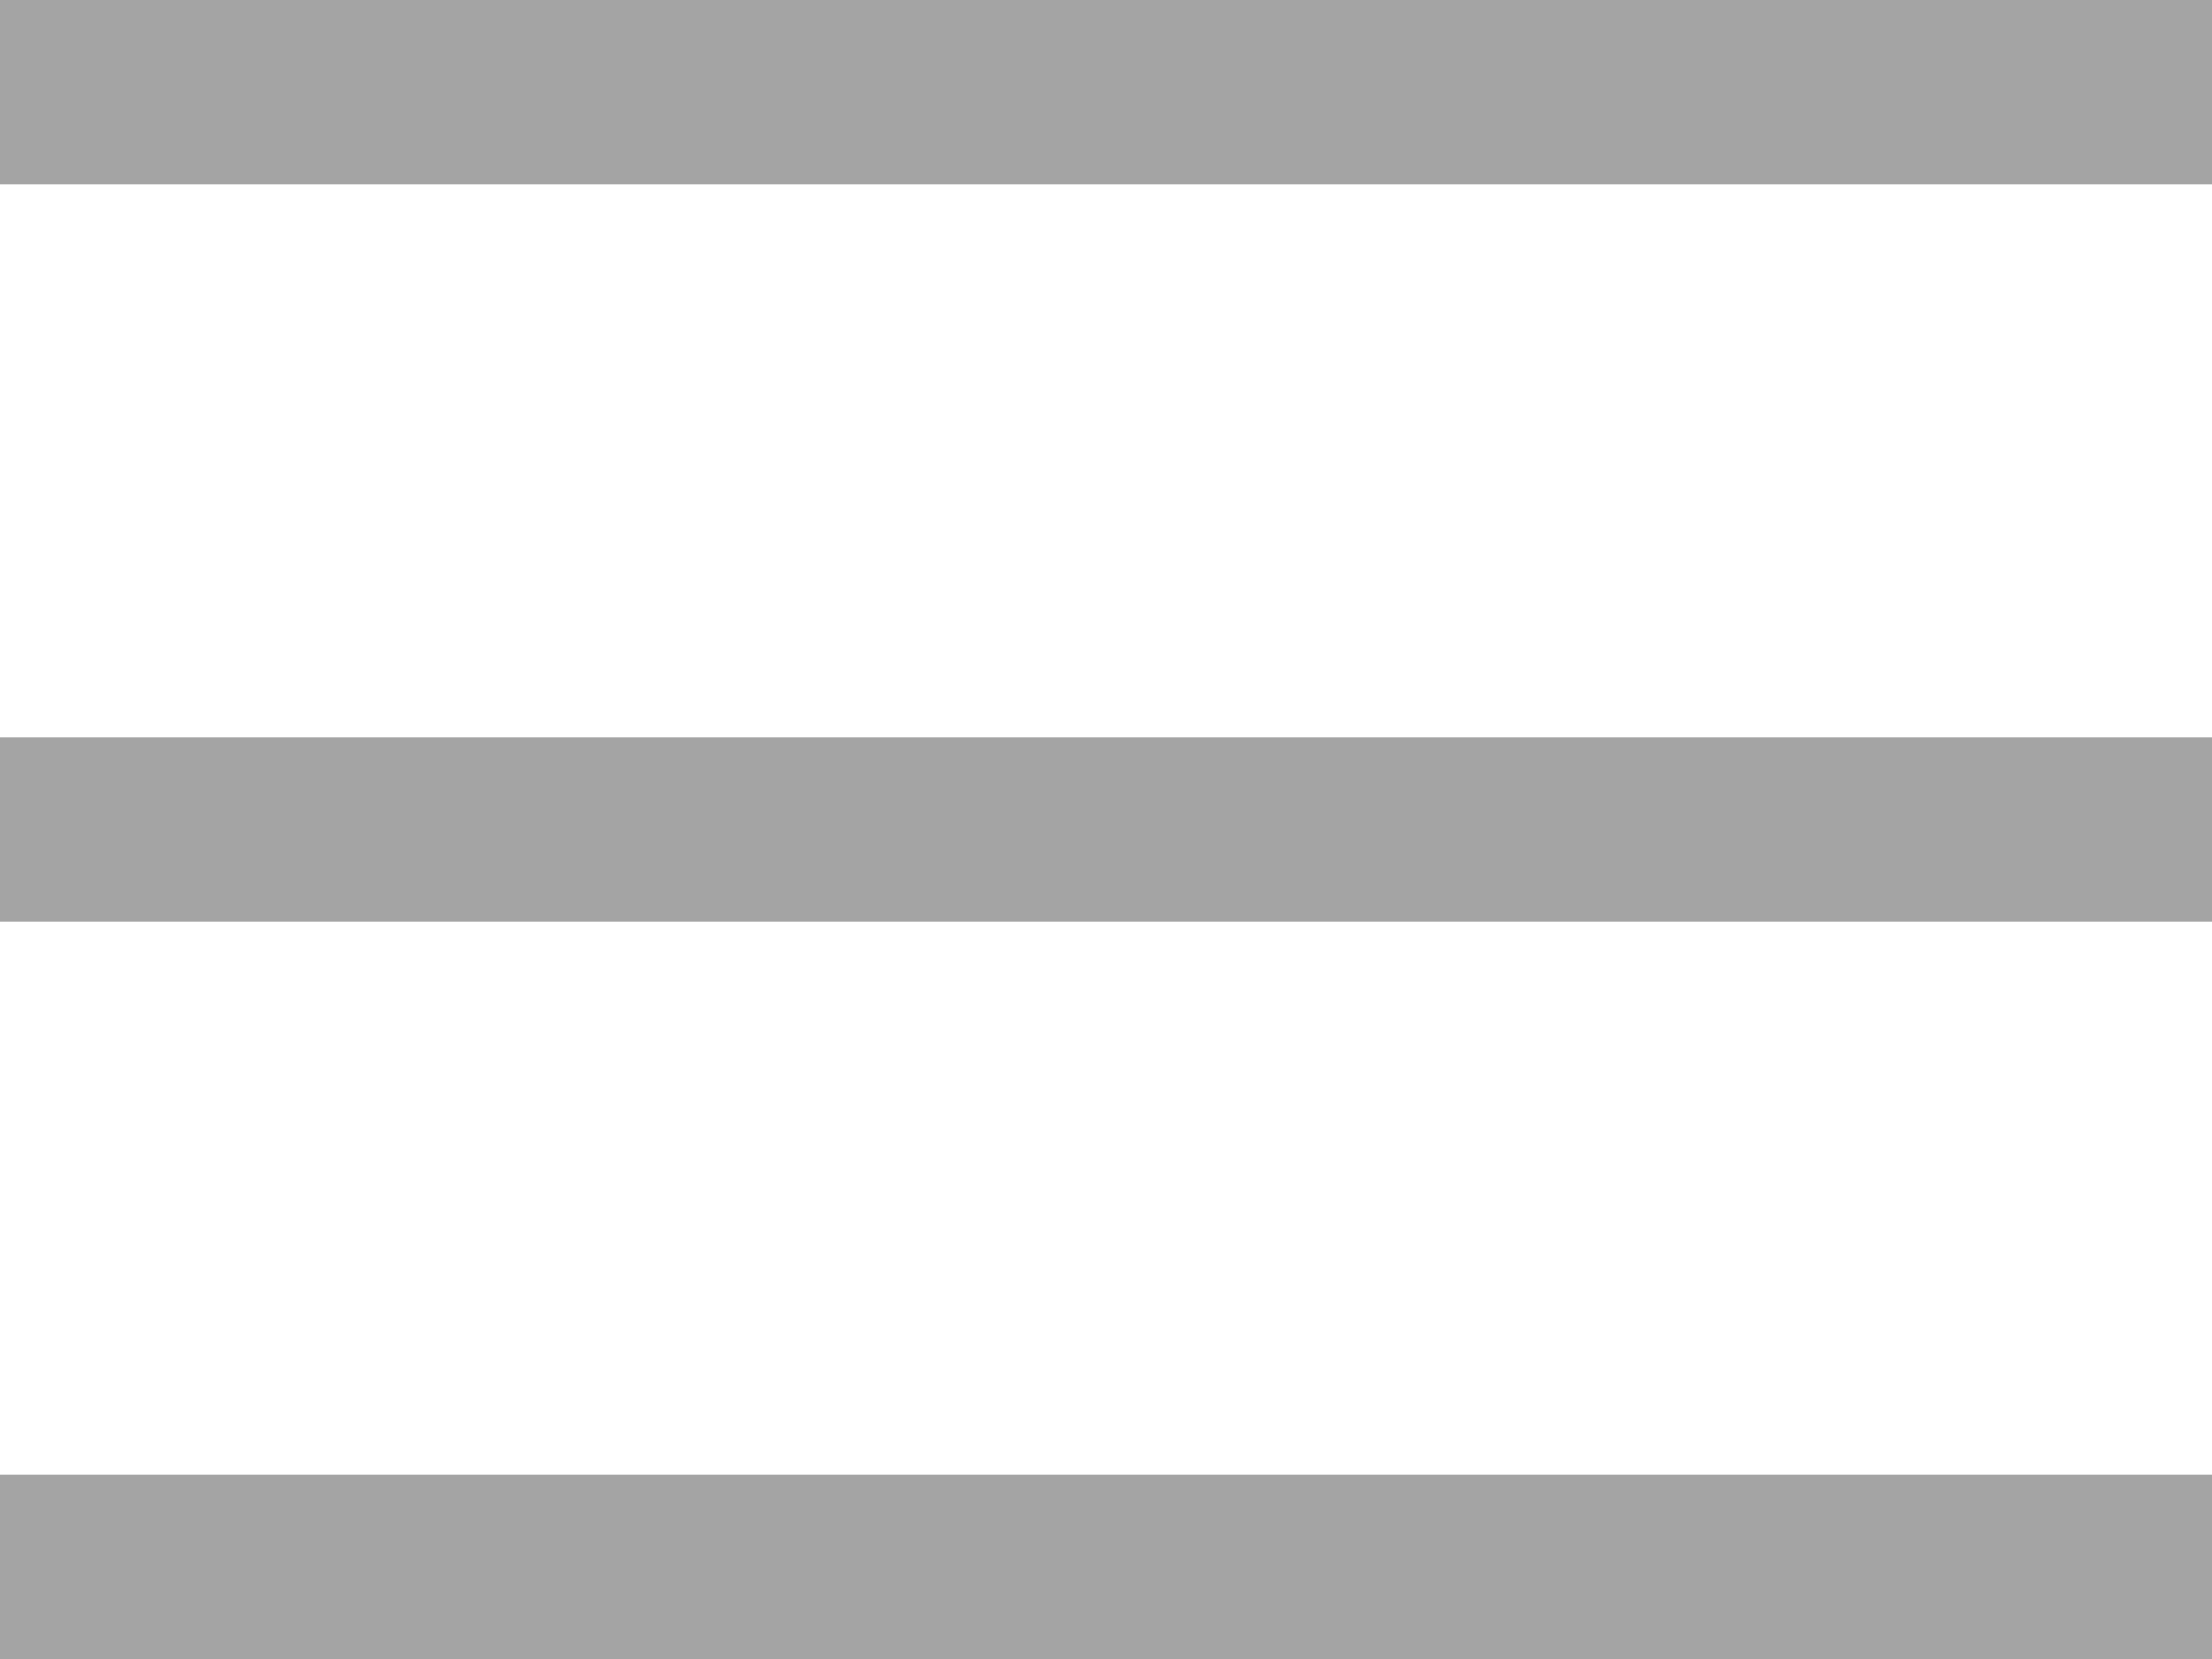
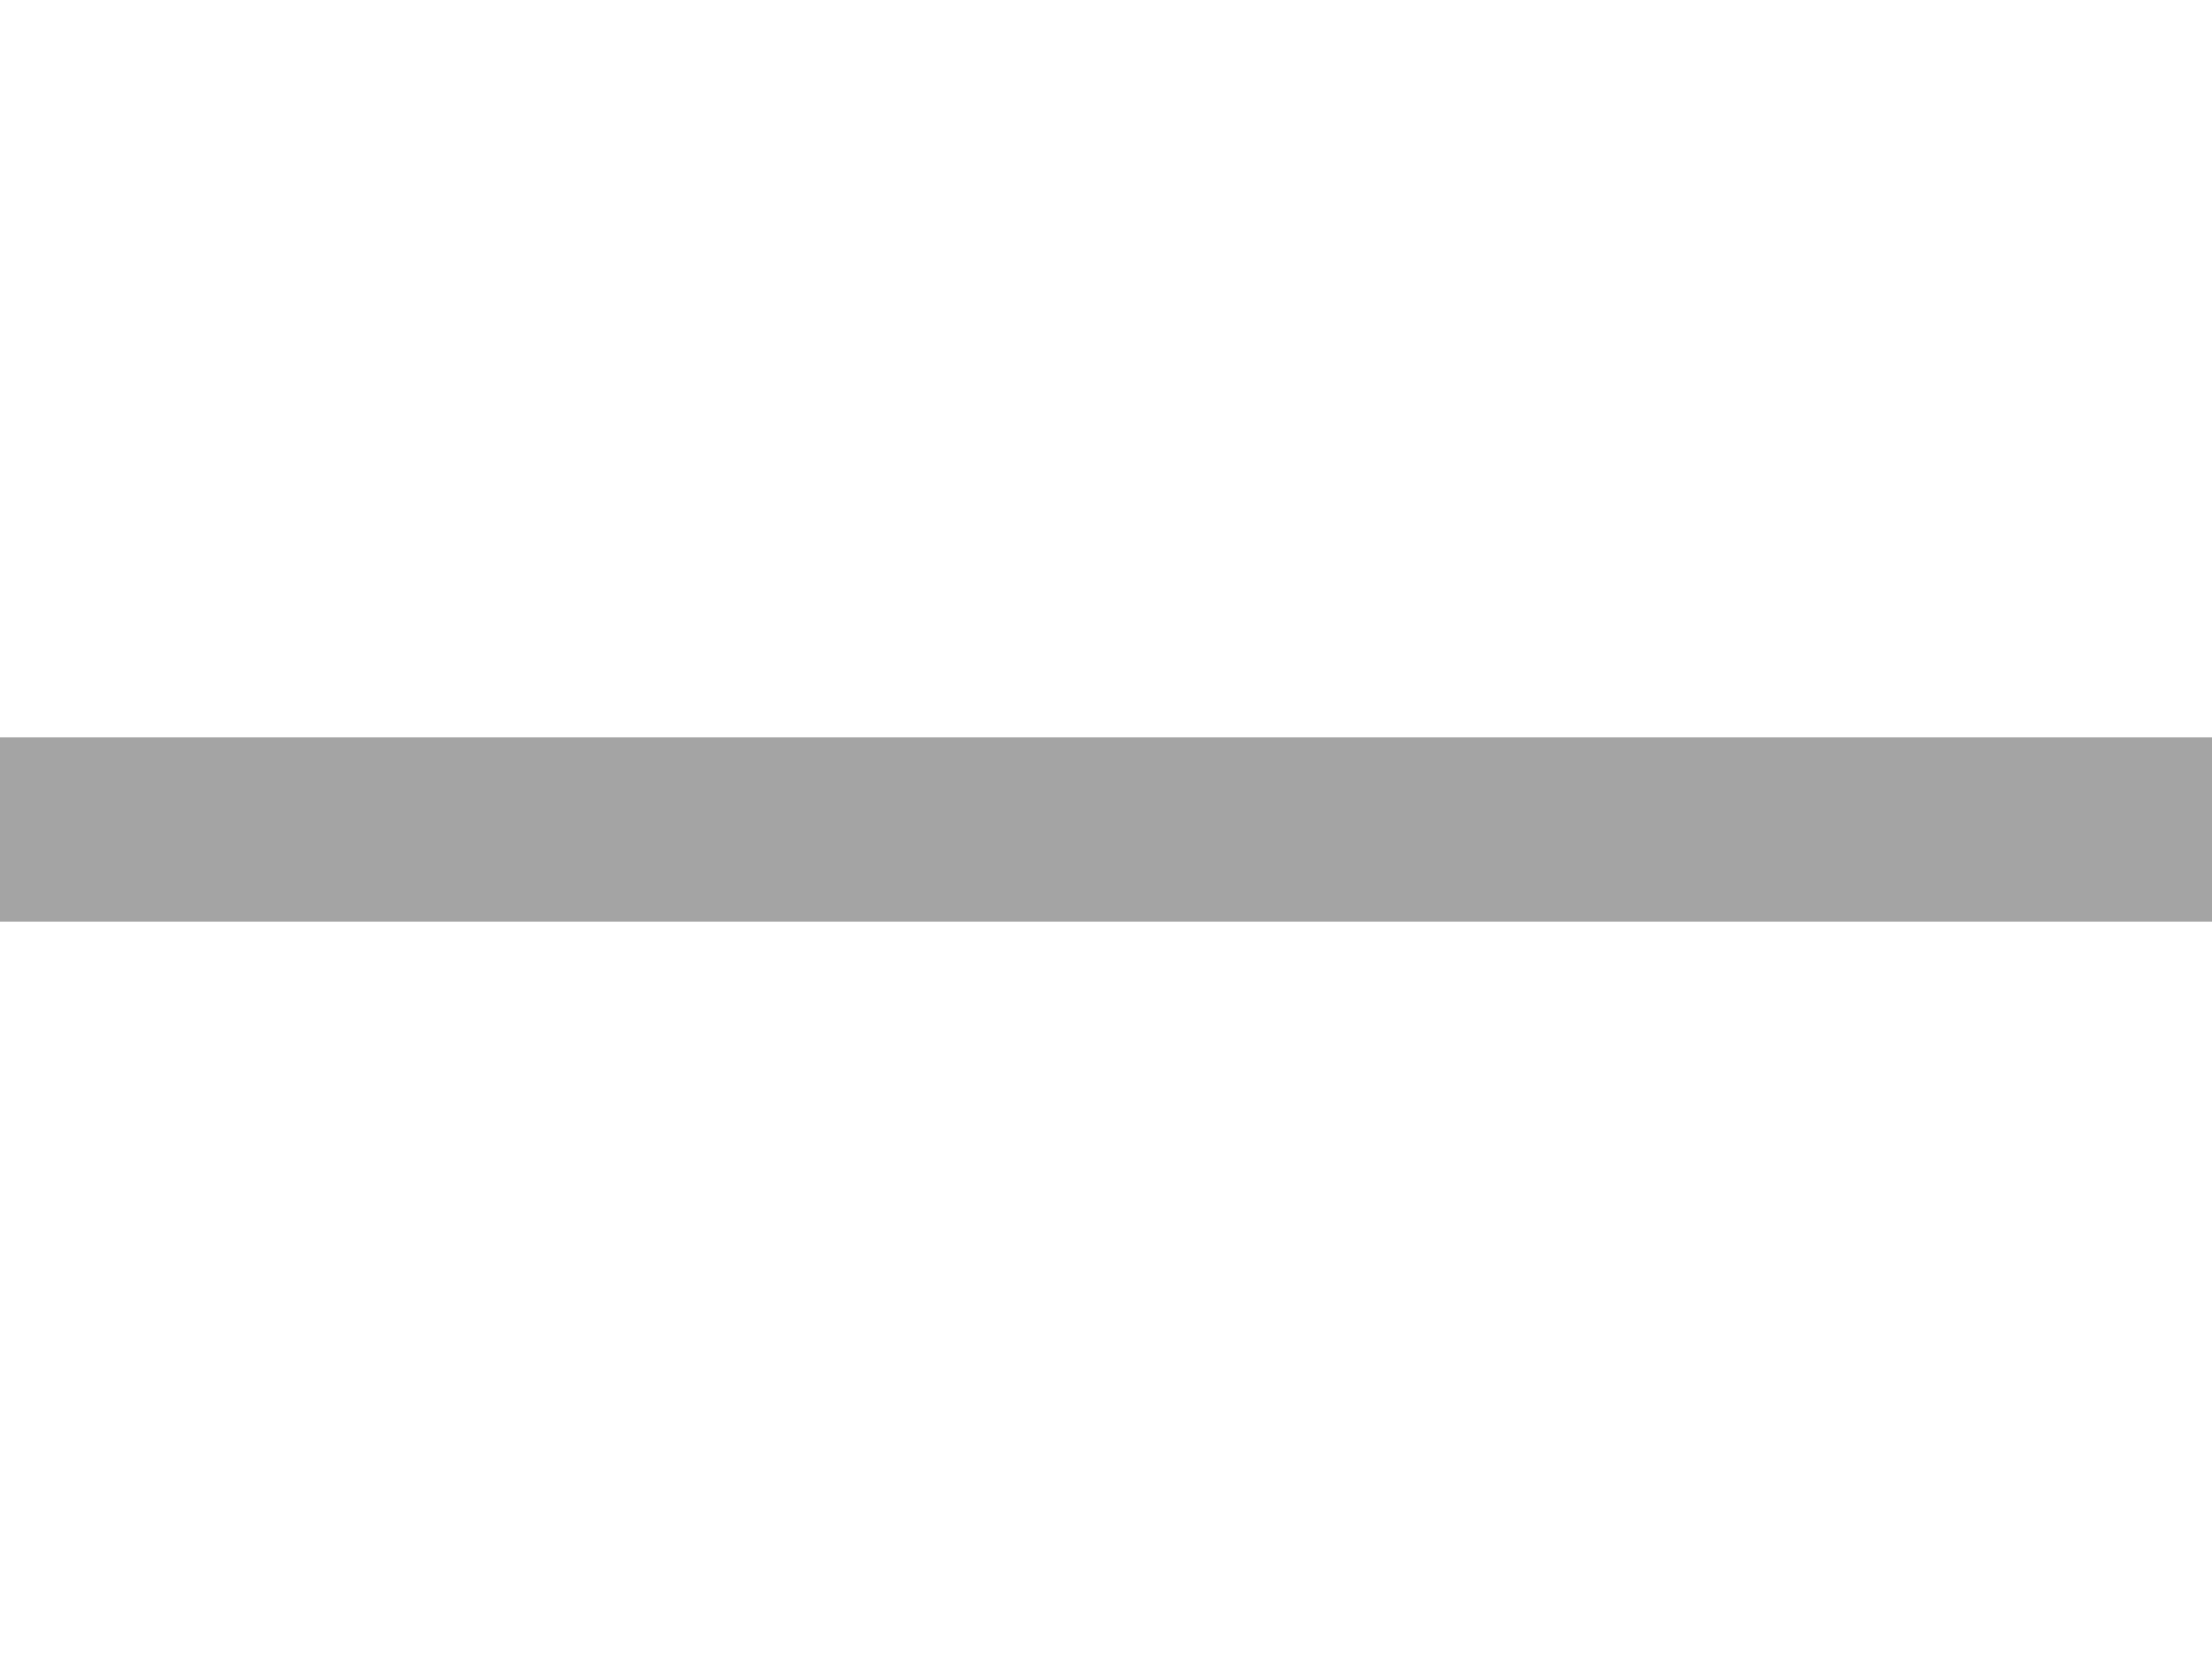
<svg xmlns="http://www.w3.org/2000/svg" id="hamburger-icon" width="24" height="18" viewBox="0 0 24 18">
-   <rect id="Rectangle_3" data-name="Rectangle 3" width="24" height="2" fill="#a4a4a4" />
  <rect id="Rectangle_5" data-name="Rectangle 5" width="24" height="2" transform="translate(0 8)" fill="#a4a4a4" />
-   <rect id="Rectangle_7" data-name="Rectangle 7" width="24" height="2" transform="translate(0 16)" fill="#a4a4a4" />
</svg>